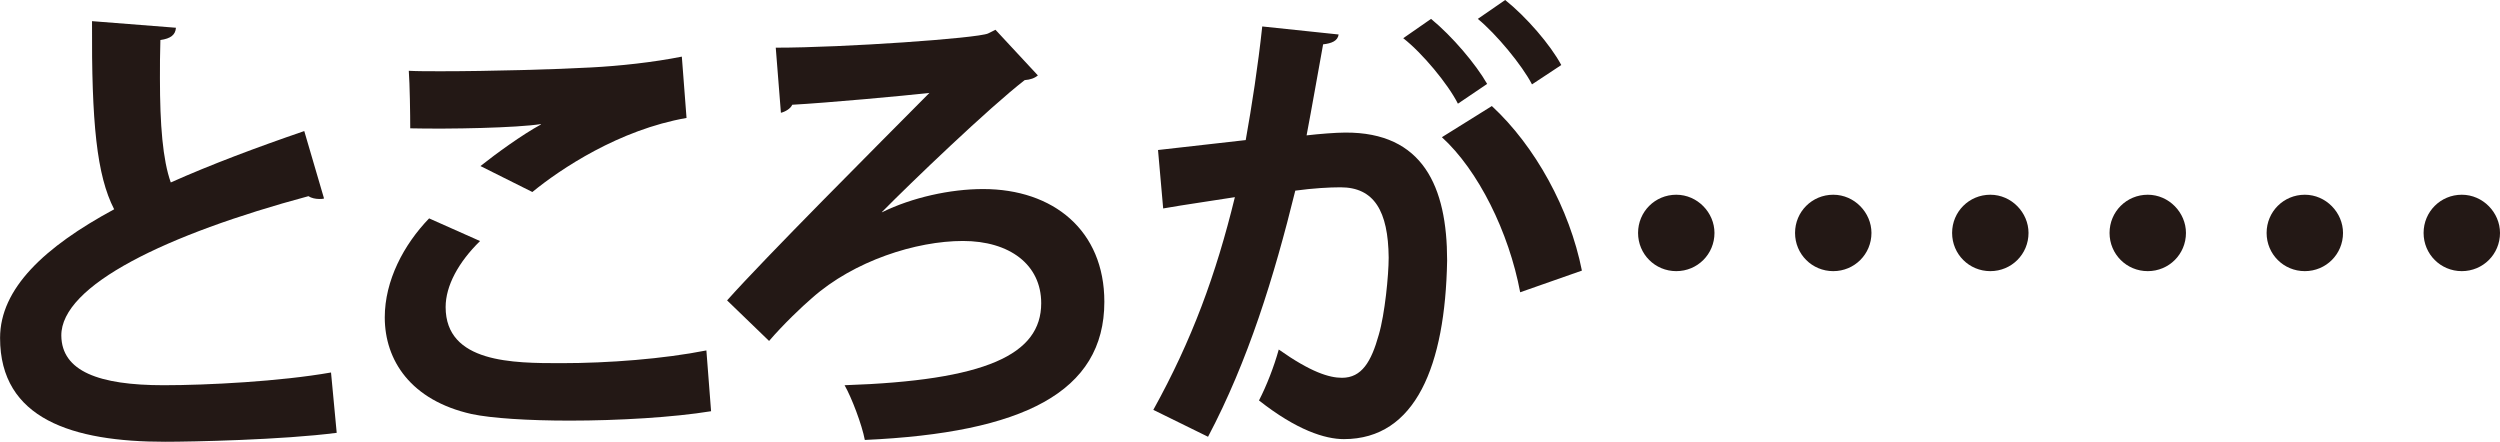
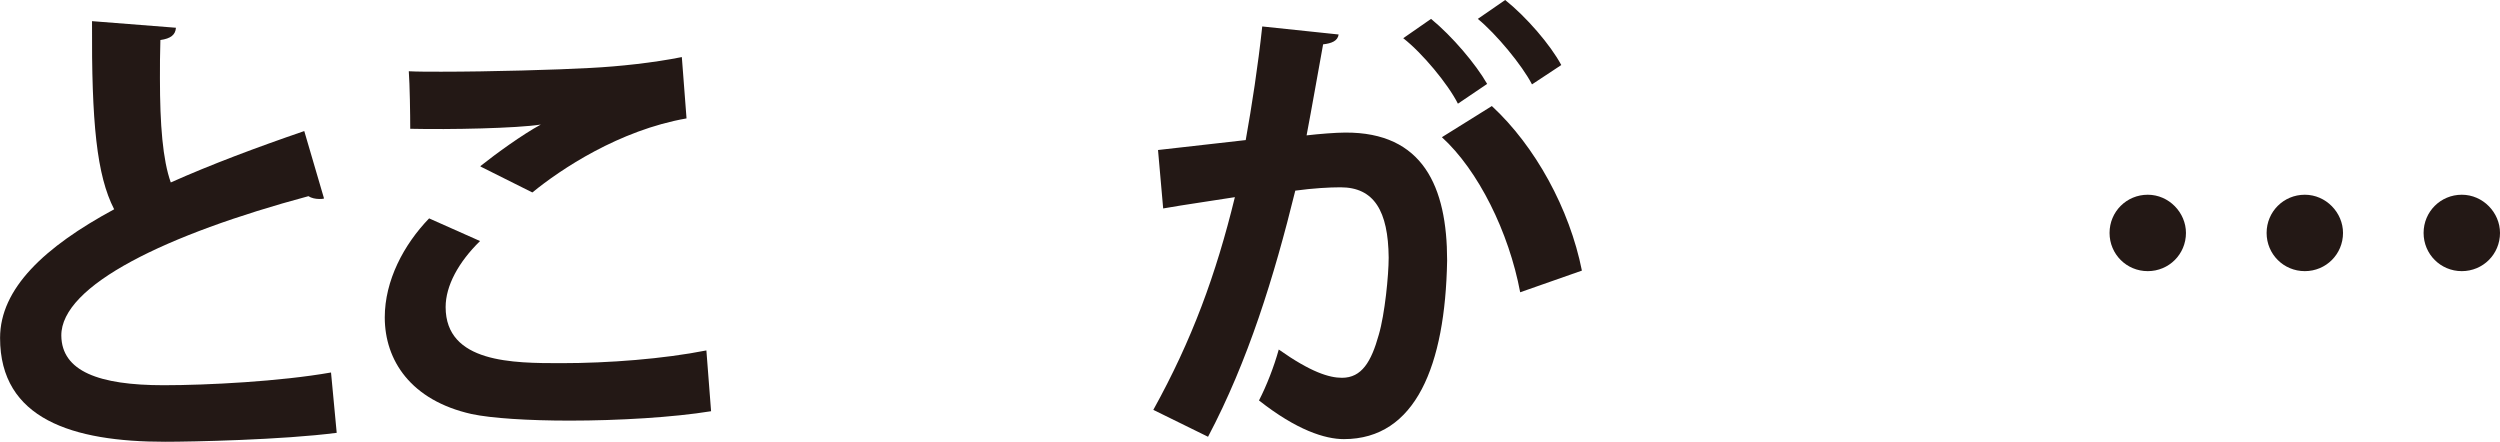
<svg xmlns="http://www.w3.org/2000/svg" id="_レイヤー_2" data-name="レイヤー_2" viewBox="0 0 329.81 58.29">
  <defs>
    <style>
      .cls-1 {
        fill: #231815;
      }
    </style>
  </defs>
  <g id="_レイヤー_2-2" data-name="レイヤー_2">
    <g>
      <path class="cls-1" d="M42.74,26.19c-.19.06-.44.06-.62.06-.5,0-1.06-.12-1.43-.37-18.73,5.04-32.66,11.76-32.6,18.41.06,4.67,4.92,6.53,13.5,6.53,5.79,0,15.37-.5,22.08-1.68l.75,7.96c-7.15.93-19.1,1.18-22.64,1.18-12.19,0-21.77-2.99-21.77-13.69,0-6.53,5.85-12.01,15.05-16.98-2.3-4.48-2.99-11.38-2.92-24.82l11.07.87c-.06.93-.68,1.43-2.05,1.62-.06,1.8-.06,3.48-.06,5.04,0,6.16.37,10.76,1.43,13.75,5.29-2.36,11.26-4.6,17.61-6.78l2.61,8.9Z" />
-       <path class="cls-1" d="M93.81,54.25c-4.98.81-12.19,1.24-18.66,1.24-5.41,0-10.33-.31-12.94-.87-8.02-1.8-11.45-7.09-11.45-12.75,0-4.85,2.49-9.58,5.85-13.06l6.72,2.99c-2.86,2.8-4.54,5.91-4.54,8.71,0,7.4,8.96,7.4,15.24,7.4s13.5-.56,19.16-1.68l.62,8.03ZM63.39,21.9c2.12-1.68,5.47-4.11,7.96-5.47v-.06c-3.17.5-12.01.68-17.23.56,0-1.87-.06-5.85-.19-7.59,1.12.06,2.61.06,4.29.06,6.28,0,15.37-.25,19.72-.5,3.73-.19,8.27-.68,12.01-1.43l.62,8.09c-8.9,1.56-16.61,6.72-20.34,9.77l-6.84-3.42Z" />
-       <path class="cls-1" d="M131.32,3.92l5.6,6.03c-.44.37-1,.56-1.74.62-4.67,3.61-15.05,13.56-18.85,17.42h.06c3.92-1.93,8.96-3.05,13.31-3.05,9.27,0,15.99,5.47,15.99,14.87,0,11.94-10.76,17.29-31.6,18.23-.37-1.99-1.74-5.6-2.67-7.22,18.66-.62,25.94-4.04,25.94-10.82,0-5.1-4.17-8.21-10.33-8.21s-14.37,2.61-19.91,7.53c-1.31,1.12-3.79,3.48-5.66,5.66l-5.54-5.35c5.1-5.72,19.66-20.28,26.69-27.37-3.3.37-13.5,1.31-18.1,1.56-.19.5-.93.93-1.49,1.06l-.68-8.59c9.02,0,26.56-1.24,28-1.87l1-.5Z" />
+       <path class="cls-1" d="M93.81,54.25c-4.98.81-12.19,1.24-18.66,1.24-5.41,0-10.33-.31-12.94-.87-8.02-1.8-11.45-7.09-11.45-12.75,0-4.85,2.49-9.58,5.85-13.06l6.72,2.99c-2.86,2.8-4.54,5.91-4.54,8.71,0,7.4,8.96,7.4,15.24,7.4s13.5-.56,19.16-1.68l.62,8.03ZM63.39,21.9c2.12-1.68,5.47-4.11,7.96-5.47c-3.17.5-12.01.68-17.23.56,0-1.87-.06-5.85-.19-7.59,1.12.06,2.61.06,4.29.06,6.28,0,15.37-.25,19.72-.5,3.73-.19,8.27-.68,12.01-1.43l.62,8.09c-8.9,1.56-16.61,6.72-20.34,9.77l-6.84-3.42Z" />
      <path class="cls-1" d="M176.6,4.54c-.12.87-.93,1.18-2.05,1.31-.56,3.05-1.49,8.4-2.18,12.01,1.62-.19,3.86-.37,5.1-.37,10.26-.06,13.44,7.15,13.44,16.86v.06c-.25,13.75-4.11,23.52-13.62,23.52-2.49,0-6.22-1.18-11.2-5.1,1-1.93,1.99-4.48,2.61-6.72,4.23,2.99,6.66,3.73,8.34,3.73,2.61,0,3.86-2.12,4.85-5.66.81-2.74,1.31-7.9,1.31-10.2-.06-6.16-1.93-9.27-6.35-9.27-1.49,0-3.61.12-5.97.44-2.8,11.38-6.22,22.46-11.51,32.47l-7.22-3.55c5.1-9.21,8.27-17.85,10.76-28.06-2.24.37-6.72,1-9.46,1.49l-.68-7.71,11.57-1.31c.81-4.54,1.62-9.77,2.18-14.99l10.08,1.06ZM192.34,13.69c-1.31-2.61-4.73-6.72-7.22-8.65l3.67-2.55c2.8,2.3,5.91,5.97,7.4,8.58l-3.86,2.61ZM200.55,38.57c-1.49-7.96-5.54-16.11-10.33-20.47l6.59-4.11c5.72,5.29,10.26,13.56,11.88,21.71l-8.15,2.86ZM202.11,11.14c-1.31-2.55-4.73-6.66-7.15-8.65l3.61-2.49c2.8,2.24,5.97,5.91,7.4,8.58l-3.86,2.55Z" />
-       <path class="cls-1" d="M226.18,30.73c0,2.8-2.24,5.04-5.04,5.04s-5.04-2.24-5.04-5.04,2.24-5.04,5.04-5.04,5.04,2.36,5.04,5.04ZM246.89,30.73c0,2.8-2.24,5.04-5.04,5.04s-5.04-2.24-5.04-5.04,2.24-5.04,5.04-5.04,5.04,2.36,5.04,5.04ZM267.61,30.73c0,2.8-2.24,5.04-5.04,5.04s-5.04-2.24-5.04-5.04,2.24-5.04,5.04-5.04,5.04,2.36,5.04,5.04Z" />
      <path class="cls-1" d="M288.38,30.73c0,2.8-2.24,5.04-5.04,5.04s-5.04-2.24-5.04-5.04,2.24-5.04,5.04-5.04,5.04,2.36,5.04,5.04ZM309.1,30.73c0,2.8-2.24,5.04-5.04,5.04s-5.04-2.24-5.04-5.04,2.24-5.04,5.04-5.04,5.04,2.36,5.04,5.04ZM329.81,30.73c0,2.8-2.24,5.04-5.04,5.04s-5.04-2.24-5.04-5.04,2.24-5.04,5.04-5.04,5.04,2.36,5.04,5.04Z" />
    </g>
  </g>
</svg>